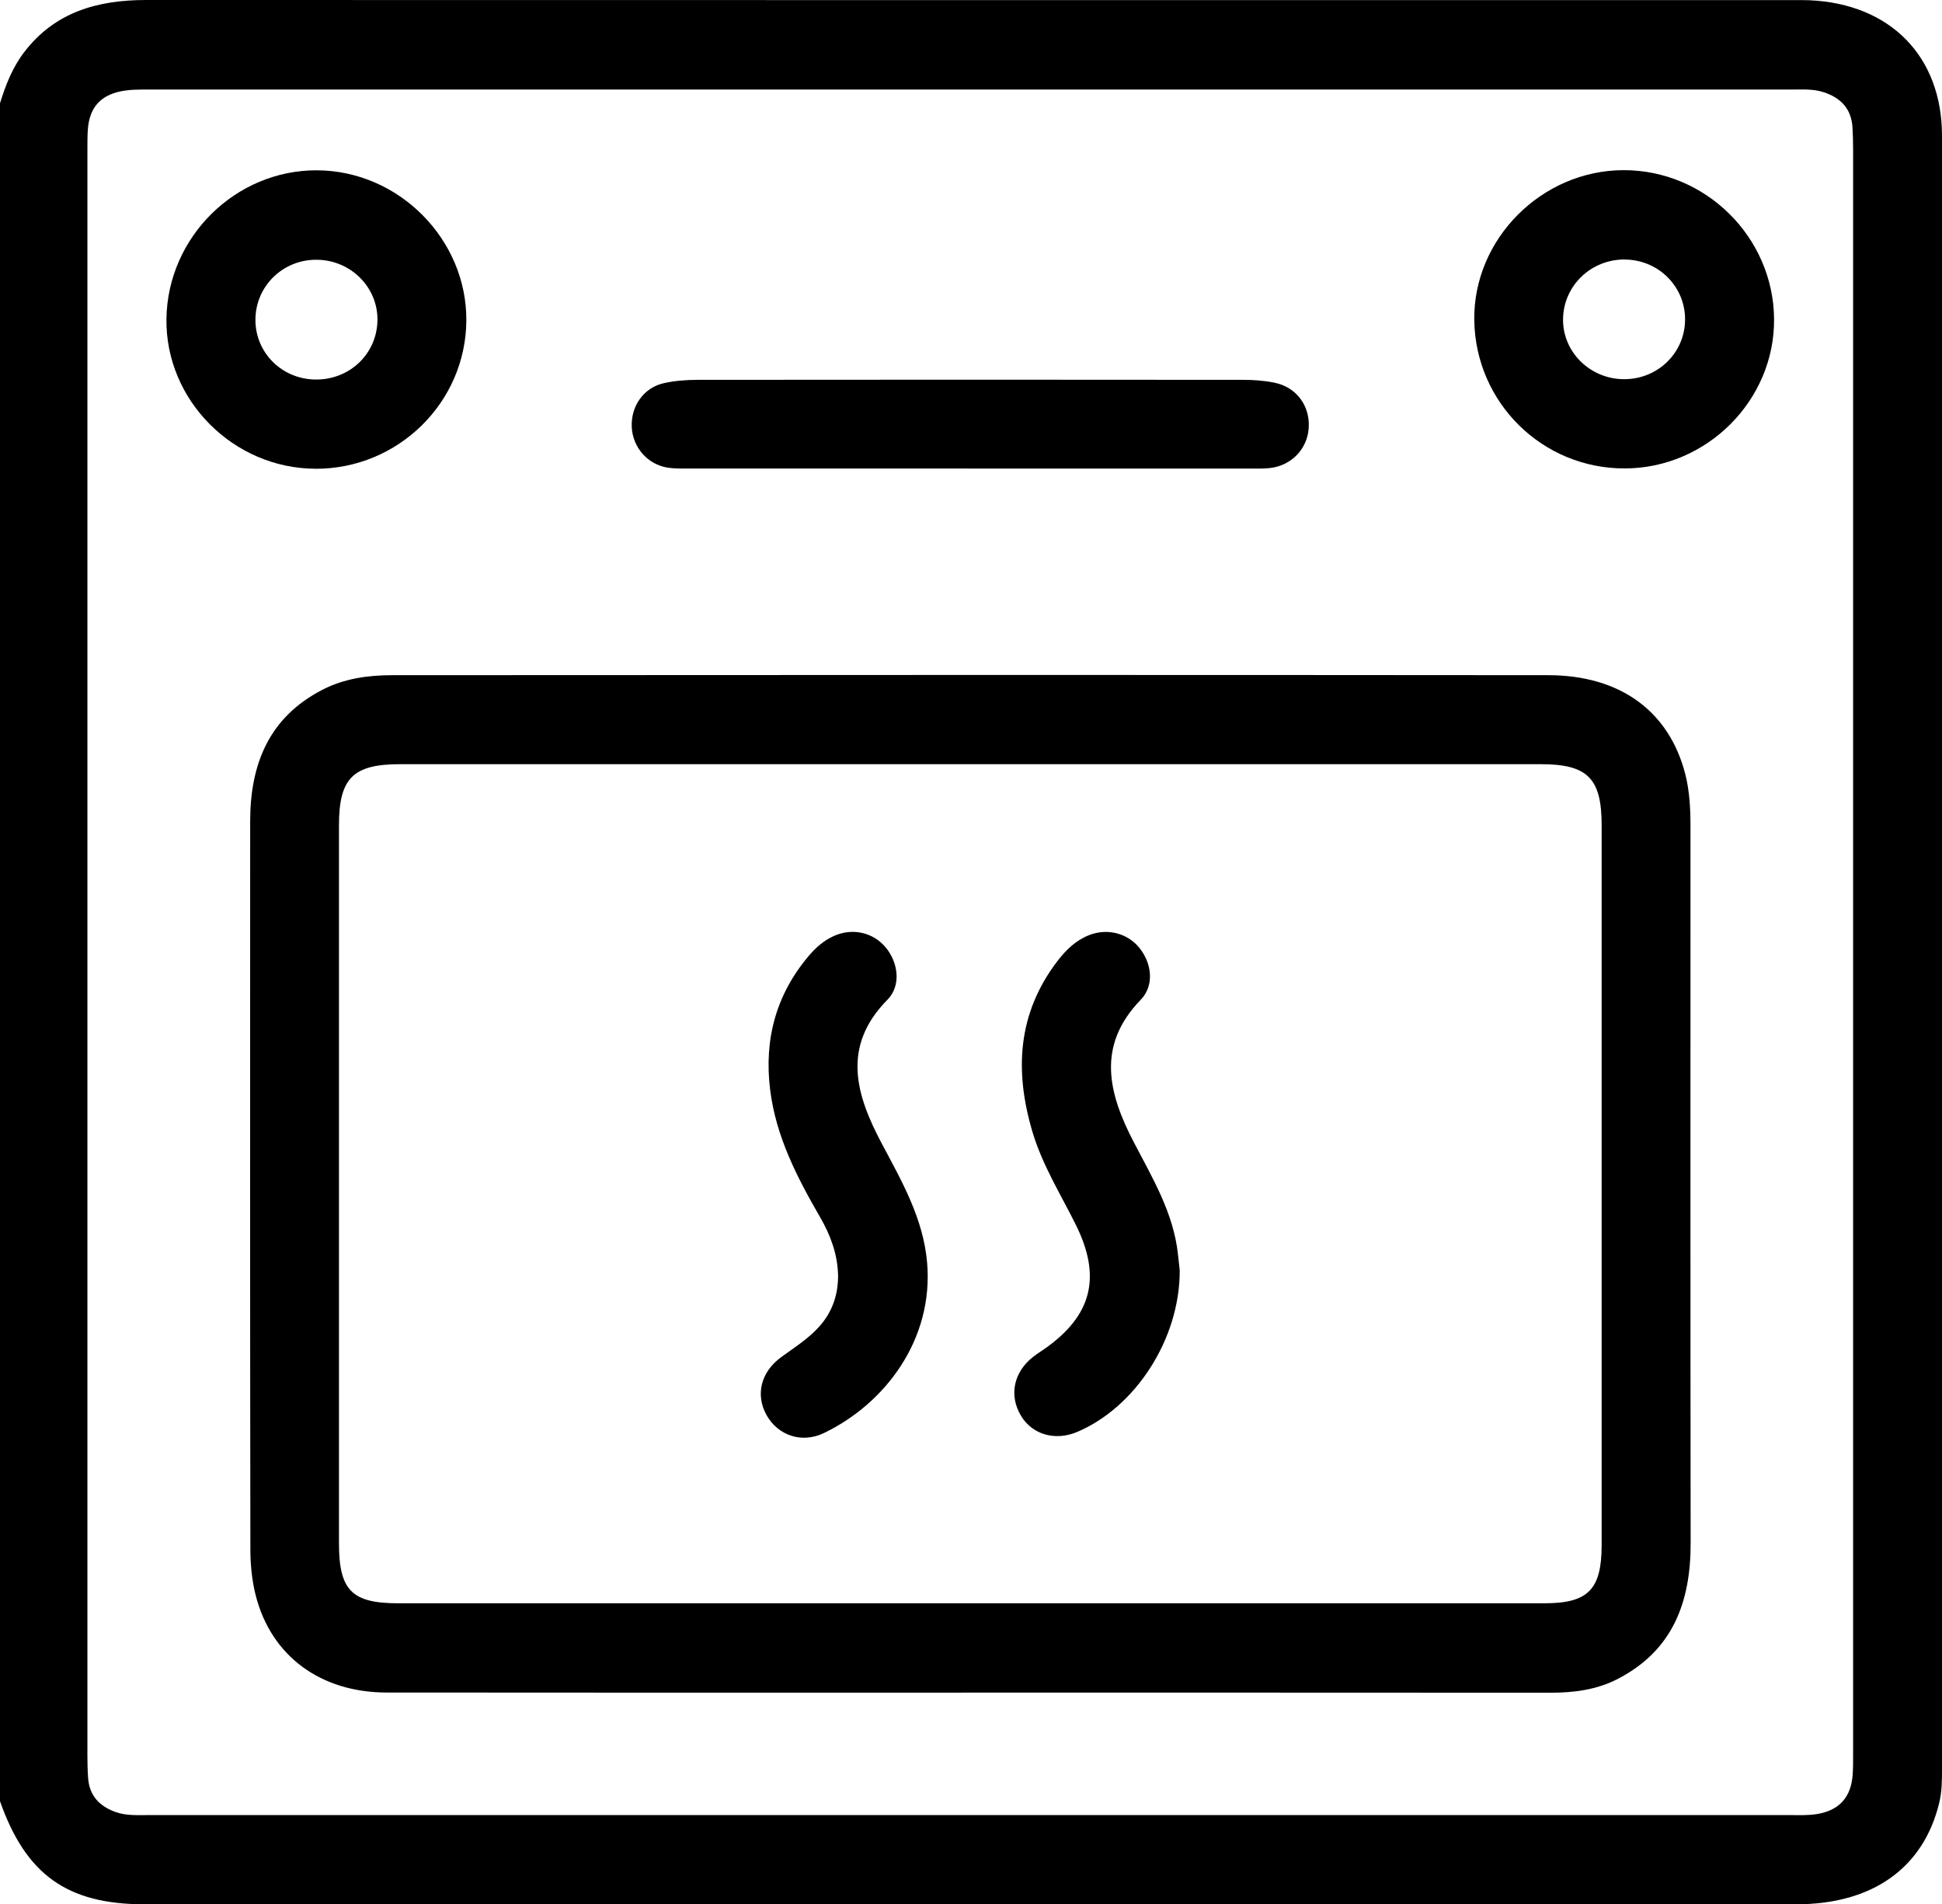
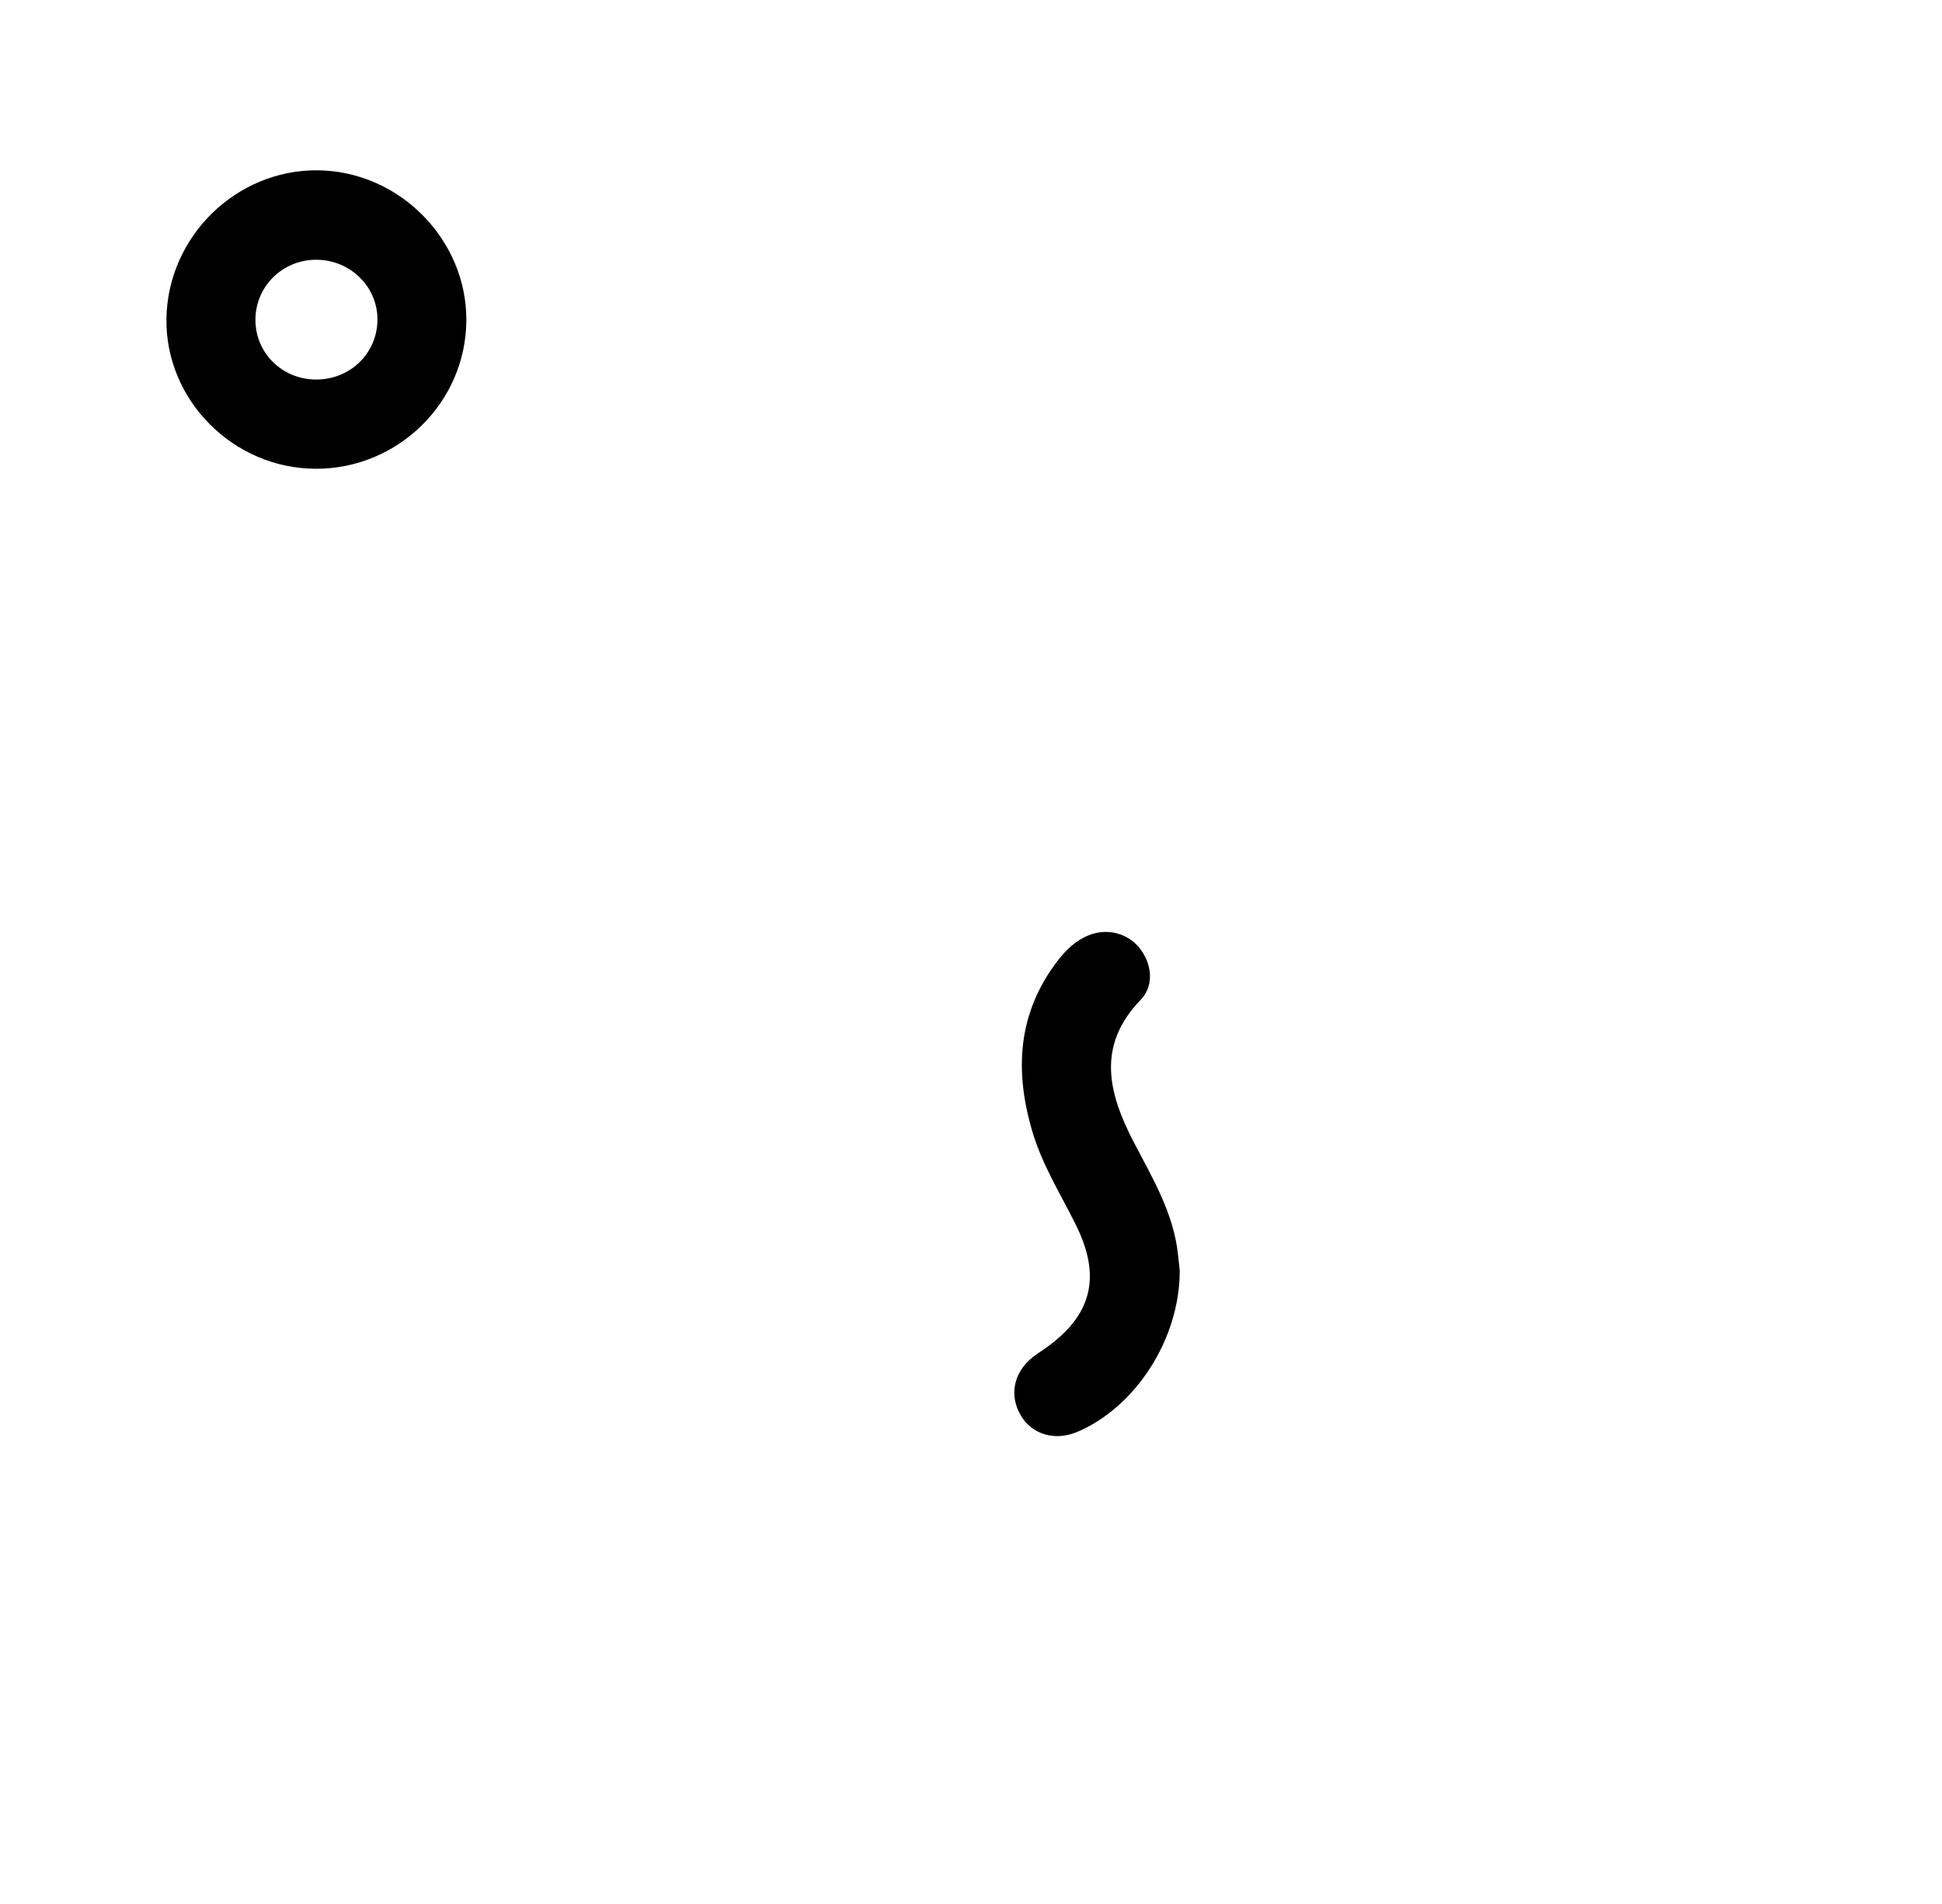
<svg xmlns="http://www.w3.org/2000/svg" id="Capa_2" viewBox="0 0 391.7 384.1">
  <g id="Capa_1-2">
    <g>
-       <path d="M0,363.3V20.82c1.14-3.66,2.5-7.19,4.87-10.29C11.1,2.38,19.73,0,29.49,0c110.82,.03,221.63,.02,332.45,.02,1.02,0,2.04-.01,3.06,.03,16.28,.73,26.69,11.32,26.7,27.31,.02,109.8,.01,219.59,0,329.39,0,2.29,0,4.57-.55,6.83-3.15,13.13-13.42,20.5-28.83,20.5-111.07,.01-222.14,.01-333.21,0-15.57,0-23.91-6-29.11-20.79Zm195.32,2.79c55.29,0,110.57,0,165.86,0,1.78,0,3.59,.08,5.33-.21,4.54-.76,6.89-3.47,7.18-8.04,.09-1.4,.08-2.8,.08-4.2,0-107.77,0-215.54,0-323.31,0-1.53-.03-3.06-.12-4.58-.22-3.78-2.32-6.02-5.84-7.16-2.12-.69-4.29-.53-6.44-.53-110.45,0-220.89-.01-331.34,0-1.9,0-3.85-.02-5.69,.36-4.22,.88-6.31,3.42-6.62,7.69-.1,1.4-.09,2.8-.09,4.2,0,107.9,0,215.79,0,323.69,0,1.53,.03,3.06,.14,4.58,.25,3.61,2.3,5.76,5.63,6.92,2.11,.73,4.28,.59,6.43,.59,55.16,0,110.32,0,165.48,0Z" />
-       <path d="M195.71,341.39c-39.24,0-78.48,.03-117.72-.02-13.3-.01-23.26-7.34-26.39-19.5-.79-3.05-1.1-6.29-1.1-9.45-.07-48.92-.06-97.85-.04-146.77,0-11.5,3.77-20.97,14.59-26.54,4.43-2.28,9.24-2.93,14.08-2.93,77.72-.05,155.43-.07,233.15,0,14.56,.01,24.42,7.32,27.65,20,.88,3.46,1.04,7.05,1.04,10.62,0,48.16-.03,96.32,.03,144.48,.01,11.8-3.56,21.55-14.63,27.31-4.28,2.23-8.91,2.83-13.7,2.82-38.99-.03-77.97-.02-116.96-.02Zm-.39-18.02c38.73,0,77.45,0,116.18,0,8.82,0,11.54-2.76,11.55-11.71,.01-48.41,.01-96.82,0-145.22,0-9.48-2.84-12.31-12.31-12.31-76.69,0-153.38,0-230.06,0-9.47,0-12.31,2.83-12.31,12.31-.01,48.28,0,96.56,0,144.84,0,9.47,2.59,12.09,11.93,12.09,38.34,0,76.69,0,115.03,0Z" />
-       <path d="M327.72,94.48c-16.64,.04-30.13-13.27-30.36-29.92-.22-16.33,13.57-30.2,30.08-30.24,16.54-.04,30.23,13.46,30.39,29.98,.16,16.41-13.55,30.15-30.12,30.18Zm.05-42.14c-6.77-.07-12.3,5.16-12.5,11.81-.2,6.74,5.39,12.33,12.33,12.33,6.79,0,12.23-5.31,12.28-11.98,.05-6.67-5.34-12.09-12.1-12.15Z" />
      <path d="M63.64,94.54c-16.56-.04-30.28-13.82-30.07-30.2,.21-16.53,13.96-30.09,30.41-29.99,16.48,.1,30.2,13.94,30.08,30.33-.12,16.51-13.77,29.91-30.42,29.87Zm.06-17.99c6.83,.04,12.28-5.15,12.43-11.85,.16-6.77-5.45-12.34-12.4-12.31-6.77,.02-12.19,5.39-12.21,12.09-.02,6.69,5.37,12.03,12.18,12.07Z" />
-       <path d="M195.34,94.5c-18.72,0-37.43,0-56.15,0-1.53,0-3.08,.05-4.57-.19-4.06-.66-7.03-4.14-7.2-8.23-.17-4.17,2.4-7.87,6.44-8.79,2.21-.5,4.54-.67,6.81-.68,36.67-.04,73.34-.04,110.01,0,2.15,0,4.34,.15,6.44,.59,4.44,.92,7.18,4.74,6.84,9.22-.32,4.22-3.55,7.53-7.89,7.99-1.39,.15-2.8,.09-4.2,.1-18.84,0-37.69,0-56.53,0Z" />
-       <path d="M169.03,257.03c-.13-4.18-1.55-7.97-3.62-11.54-4.67-8.07-8.92-16.3-10.08-25.75-1.24-10.12,1.2-19.18,7.84-27,1.4-1.65,3.03-3.08,5.06-3.98,3.73-1.64,7.83-.73,10.39,2.3,2.55,3.03,3.19,7.72,.4,10.55-9.35,9.46-6.38,19.22-1.17,29.03,4.06,7.65,8.38,15.11,9.15,24.04,1.32,15.45-8.41,28.39-20.81,34.35-4.53,2.18-9.28,.45-11.55-3.57-2.31-4.09-1.21-8.72,2.93-11.74,2.67-1.95,5.47-3.69,7.71-6.2,2.69-3.02,3.81-6.54,3.76-10.49Z" />
      <path d="M237.95,256.24c.04,13.87-8.96,27.61-20.68,32.57-4.45,1.88-9.09,.54-11.36-3.3-2.44-4.11-1.46-8.79,2.51-11.87,.7-.55,1.46-1.03,2.19-1.53,9.64-6.71,11.64-14.54,6.35-25.15-3.06-6.15-6.73-12-8.71-18.66-3.66-12.28-3.03-23.9,5.02-34.44,1.71-2.24,3.71-4.2,6.42-5.26,3.61-1.41,7.64-.42,10.05,2.49,2.58,3.12,3.16,7.65,.34,10.56-9.03,9.33-6.48,18.97-1.36,28.79,3.77,7.22,7.99,14.25,8.88,22.59,.15,1.39,.3,2.78,.35,3.2Z" />
    </g>
  </g>
</svg>